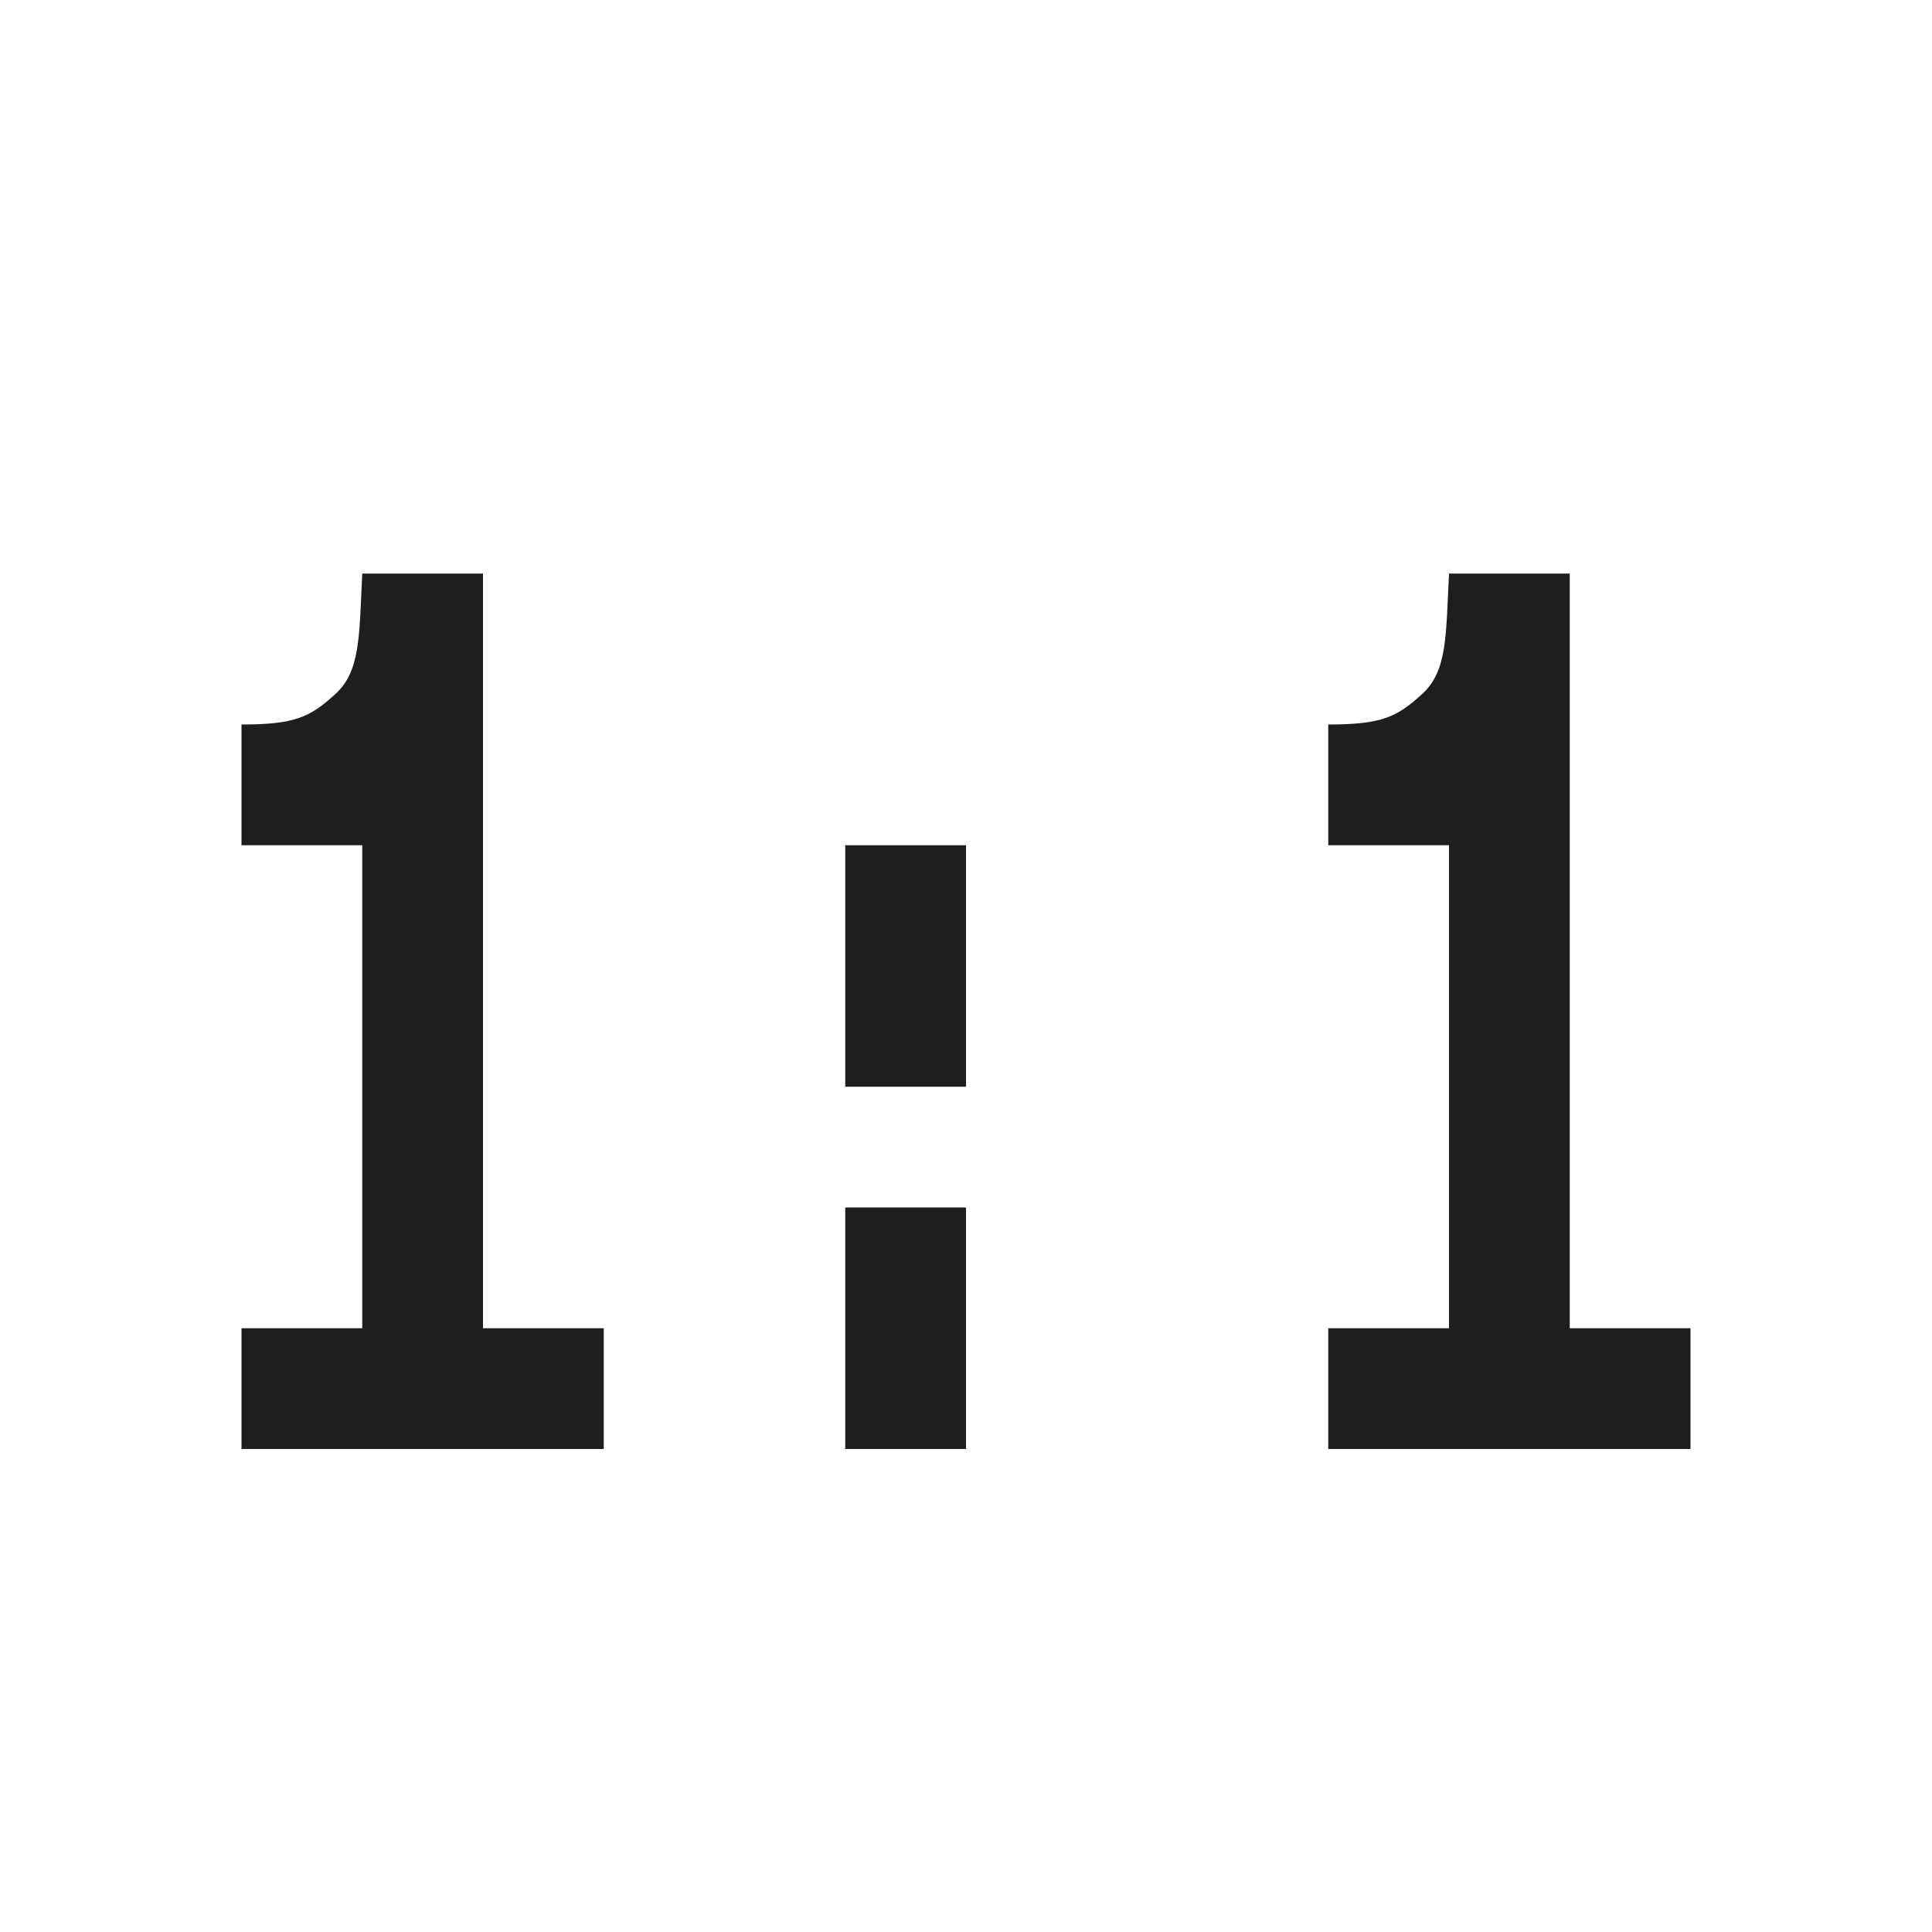
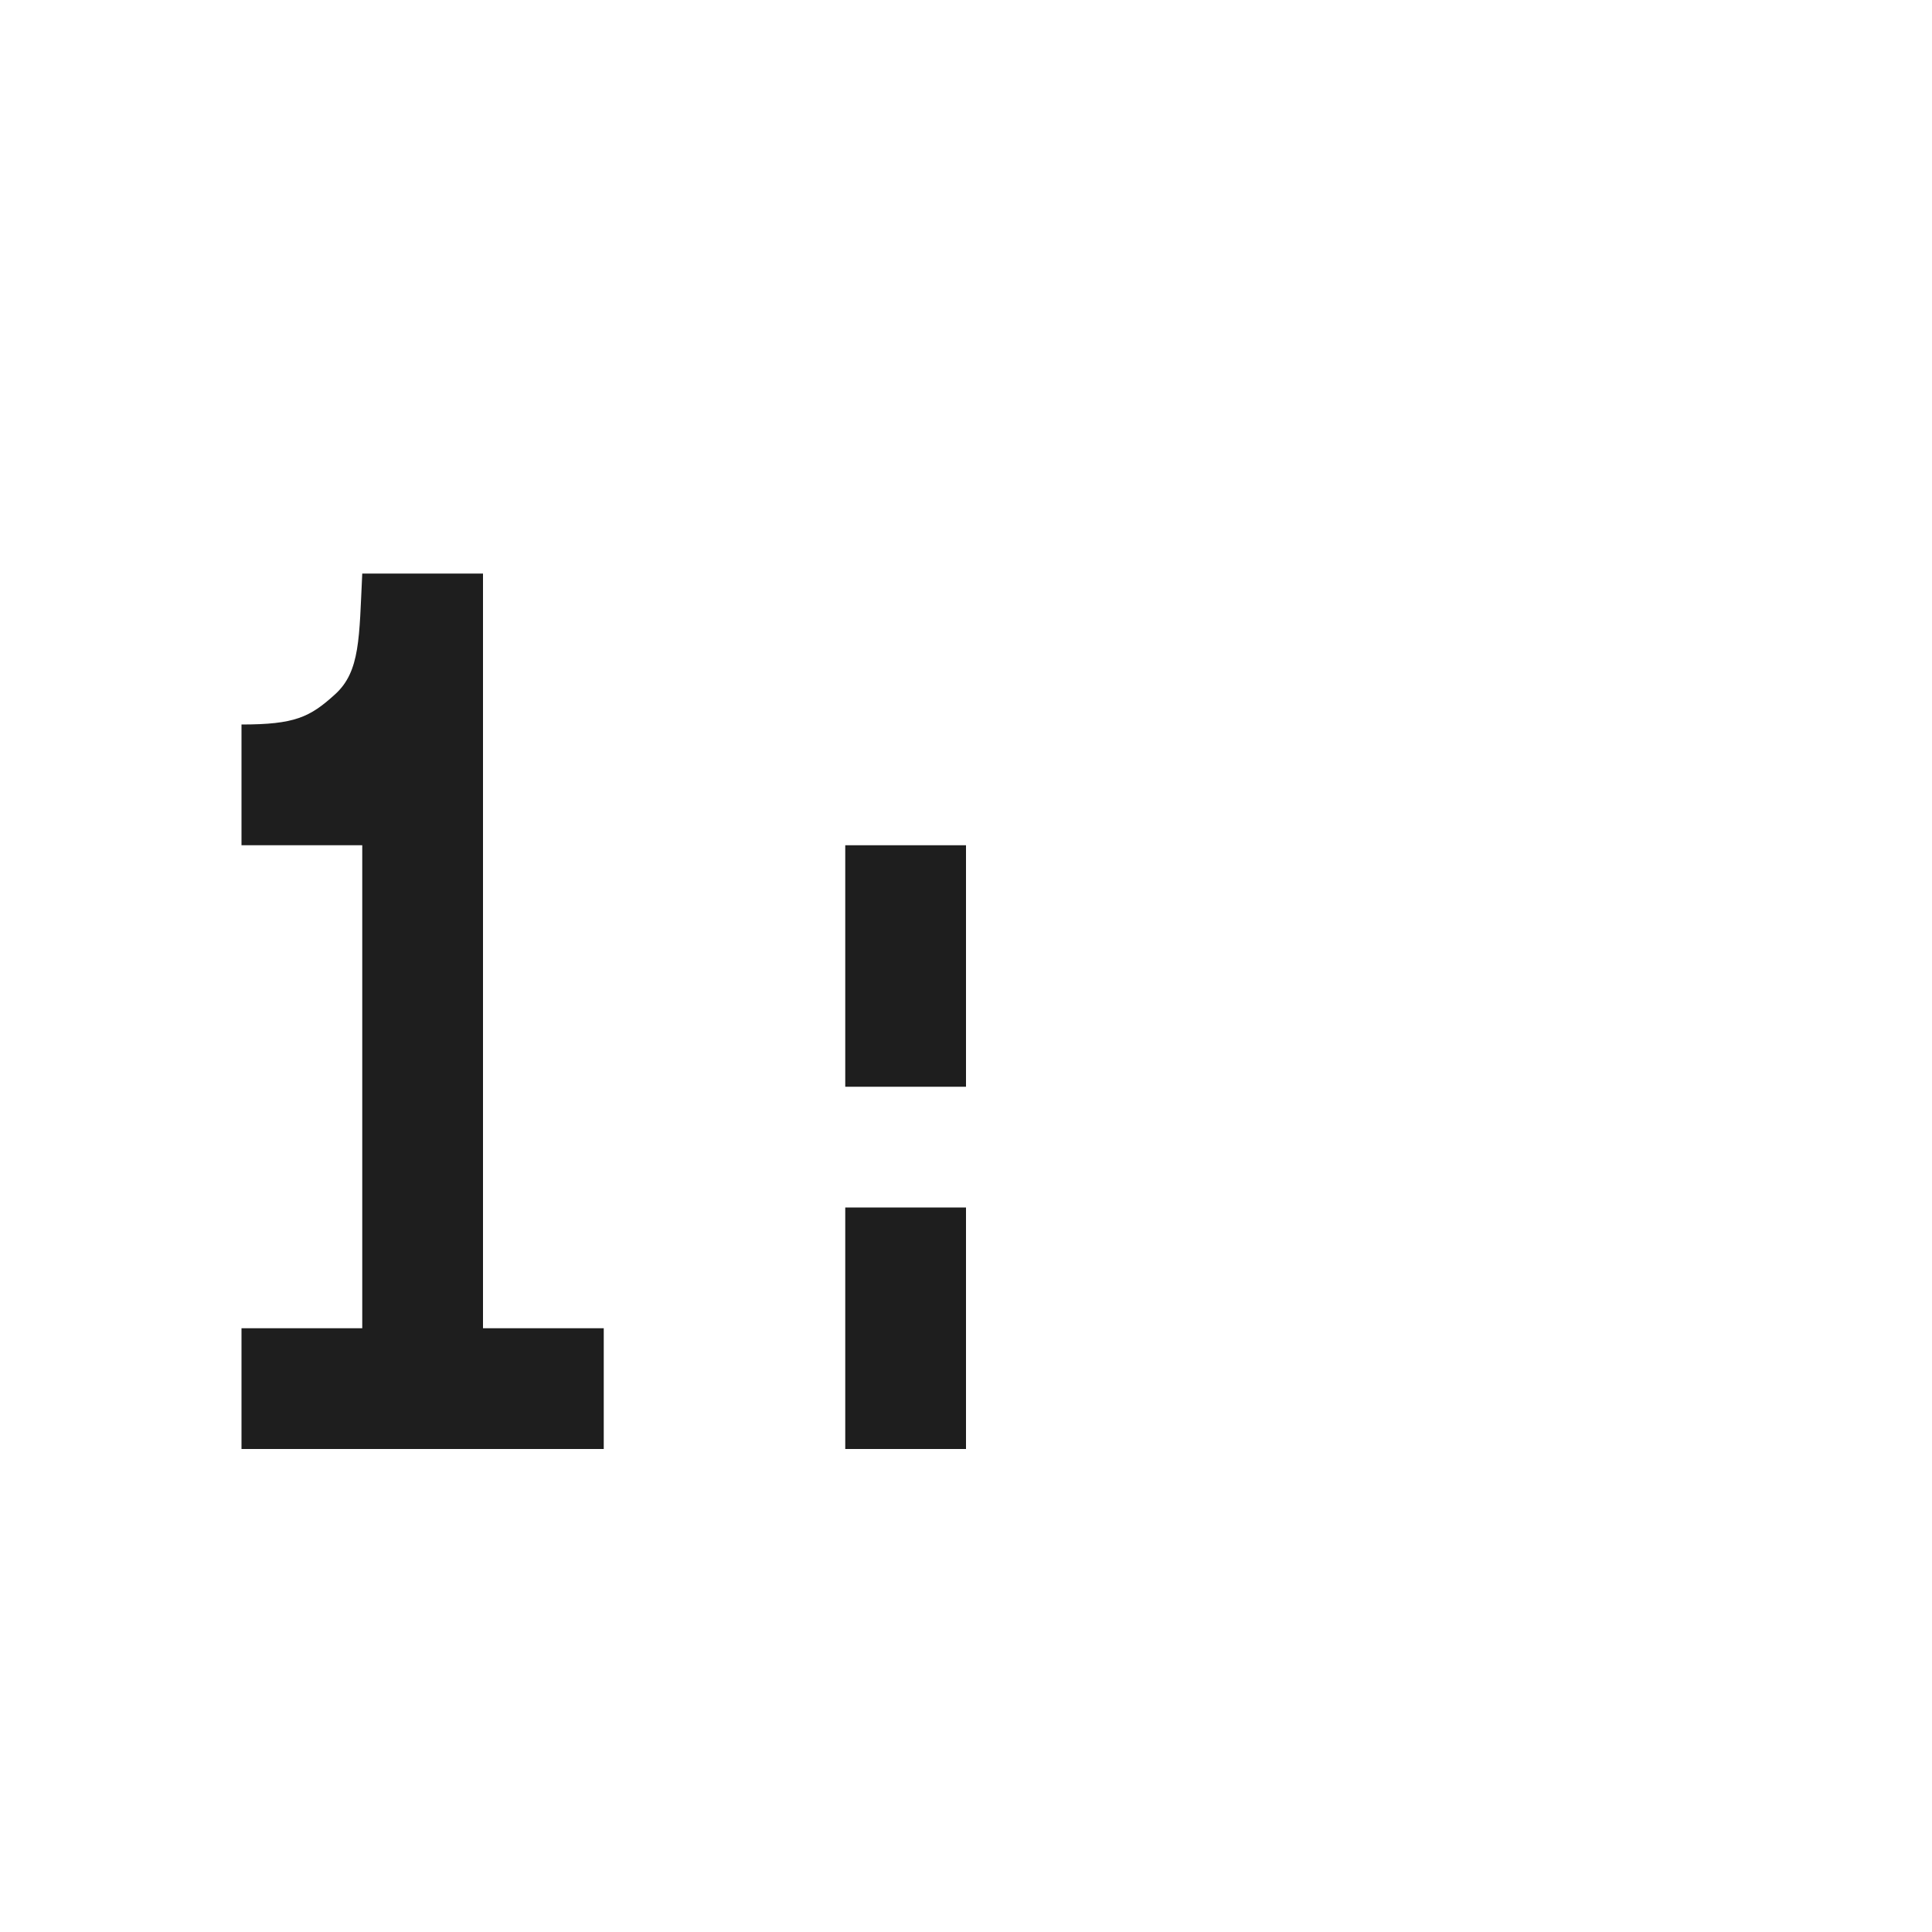
<svg xmlns="http://www.w3.org/2000/svg" id="New_Vector" width="16" height="16" version="1.1" viewBox="0 0 16 16">
  <defs>
    <style>
      .st0 {
        fill: #1e1e1e;
      }
    </style>
  </defs>
  <path class="st0" d="M4,11v-6.25h-1c-.026.528-.015.81-.225,1-.209.19-.334.25-.775.25v1h1v4h-1v1h3v-1h-1Z" />
  <rect class="st0" x="7" y="7" width="1" height="2" />
  <rect class="st0" x="7" y="10" width="1" height="2" />
-   <path class="st0" d="M13,11v-6.25h-1c-.026.528-.015.81-.225,1-.209.19-.334.25-.775.25v1h1v4h-1v1h3v-1h-1Z" />
</svg>